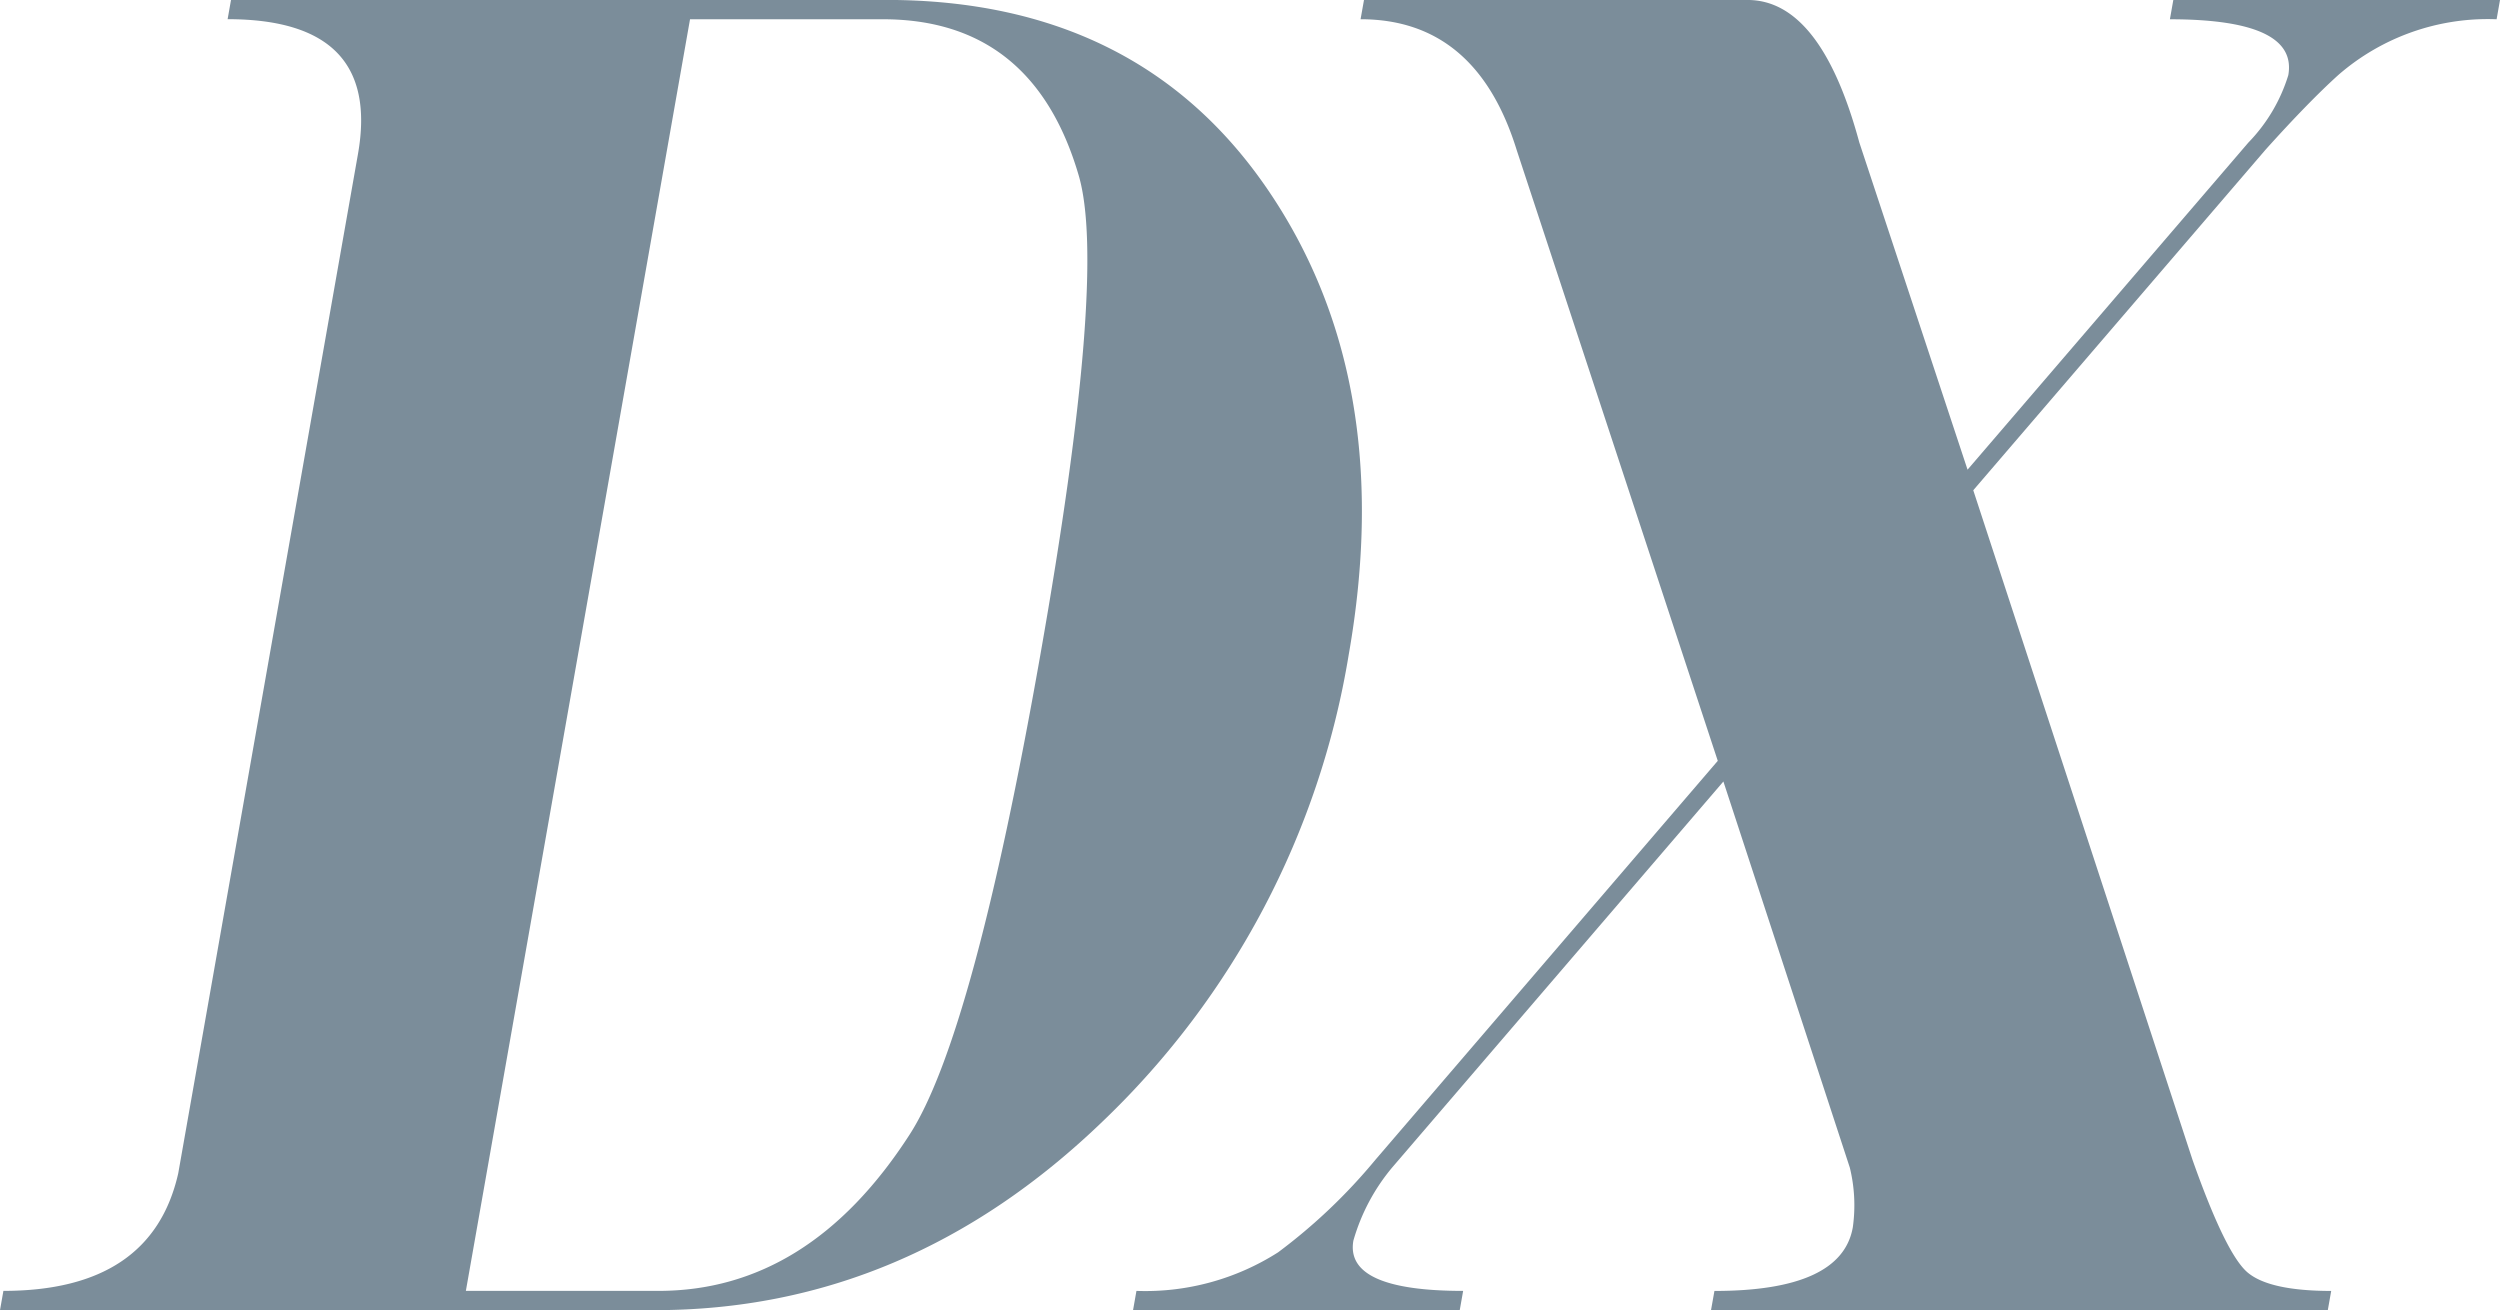
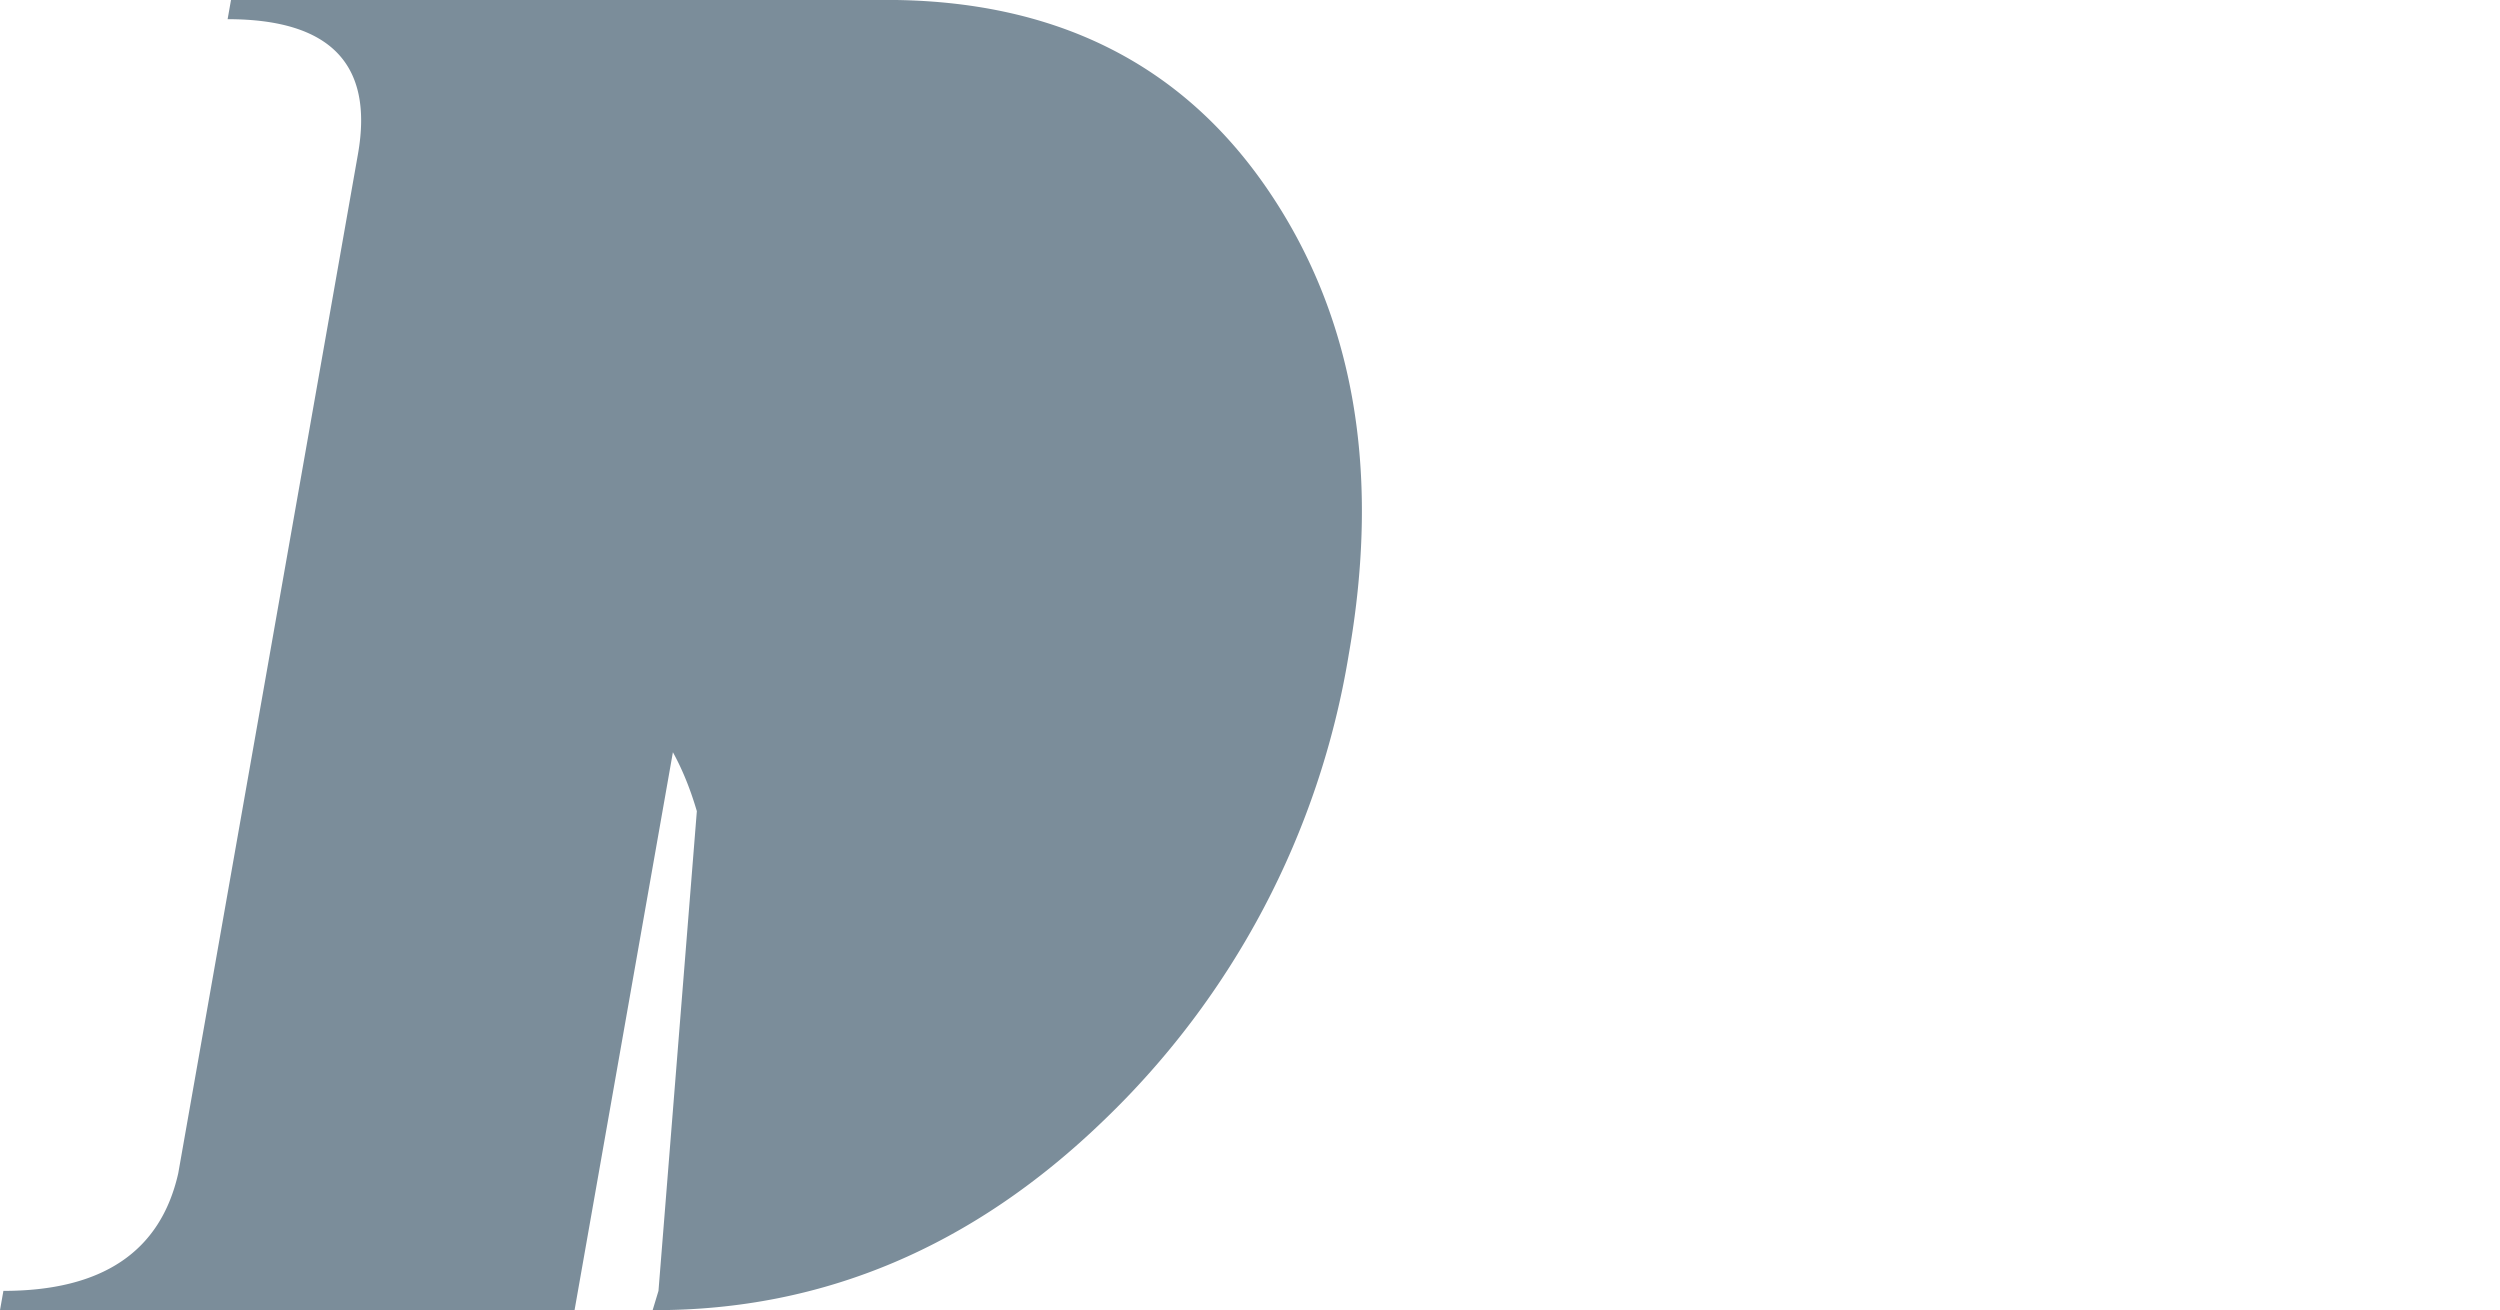
<svg xmlns="http://www.w3.org/2000/svg" width="136.06" height="71.303" viewBox="0 0 136.06 71.303">
  <g id="グループ_41" data-name="グループ 41" transform="translate(-810.359 -1300.539)">
-     <path id="パス_12" data-name="パス 12" d="M846.011,1371.842H810.359l.185-1.048q8.073,0,9.516-6.4l9.781-55.471q1.294-7.338-7.094-7.34l.185-1.048h35.651q13.735,0,20.776,10.329t4.4,25.322a45.246,45.246,0,0,1-13.325,25.323Q859.746,1371.842,846.011,1371.842Zm.185-1.048q8.178,0,13.66-8.494,3.461-5.348,7.121-26.11t2.088-26.108q-2.487-8.5-10.667-8.495H847.913l-12.2,69.207Z" fill="#7b8d9a" />
-     <path id="パス_13" data-name="パス 13" d="M932.723,1308.3a9.082,9.082,0,0,0,2.175-3.671q.535-3.039-6.444-3.041l.185-1.048h17.78l-.185,1.048a12.383,12.383,0,0,0-8.609,3.028q-1.62,1.462-3.967,4.072l-15.906,18.533,11.931,36.437q1.818,5.144,3.006,6.14t4.543,1l-.185,1.048H903.479l.186-1.048q6.921,0,7.531-3.461a8.623,8.623,0,0,0-.162-3.25l-6.881-21.016-18.008,20.986a10.835,10.835,0,0,0-2.129,4q-.481,2.737,5.973,2.738l-.185,1.048h-17.78l.185-1.048a13.437,13.437,0,0,0,7.71-2.1,30.567,30.567,0,0,0,5.292-5.032l18.636-21.716-10.94-33.231q-2.2-7.128-8.5-7.13l.186-1.048h20.874q3.985,0,6.083,7.753l5.891,17.81Z" fill="#7b8d9a" />
+     <path id="パス_12" data-name="パス 12" d="M846.011,1371.842H810.359l.185-1.048q8.073,0,9.516-6.4l9.781-55.471q1.294-7.338-7.094-7.34l.185-1.048h35.651q13.735,0,20.776,10.329t4.4,25.322a45.246,45.246,0,0,1-13.325,25.323Q859.746,1371.842,846.011,1371.842Zm.185-1.048t2.088-26.108q-2.487-8.5-10.667-8.495H847.913l-12.2,69.207Z" fill="#7b8d9a" />
  </g>
</svg>